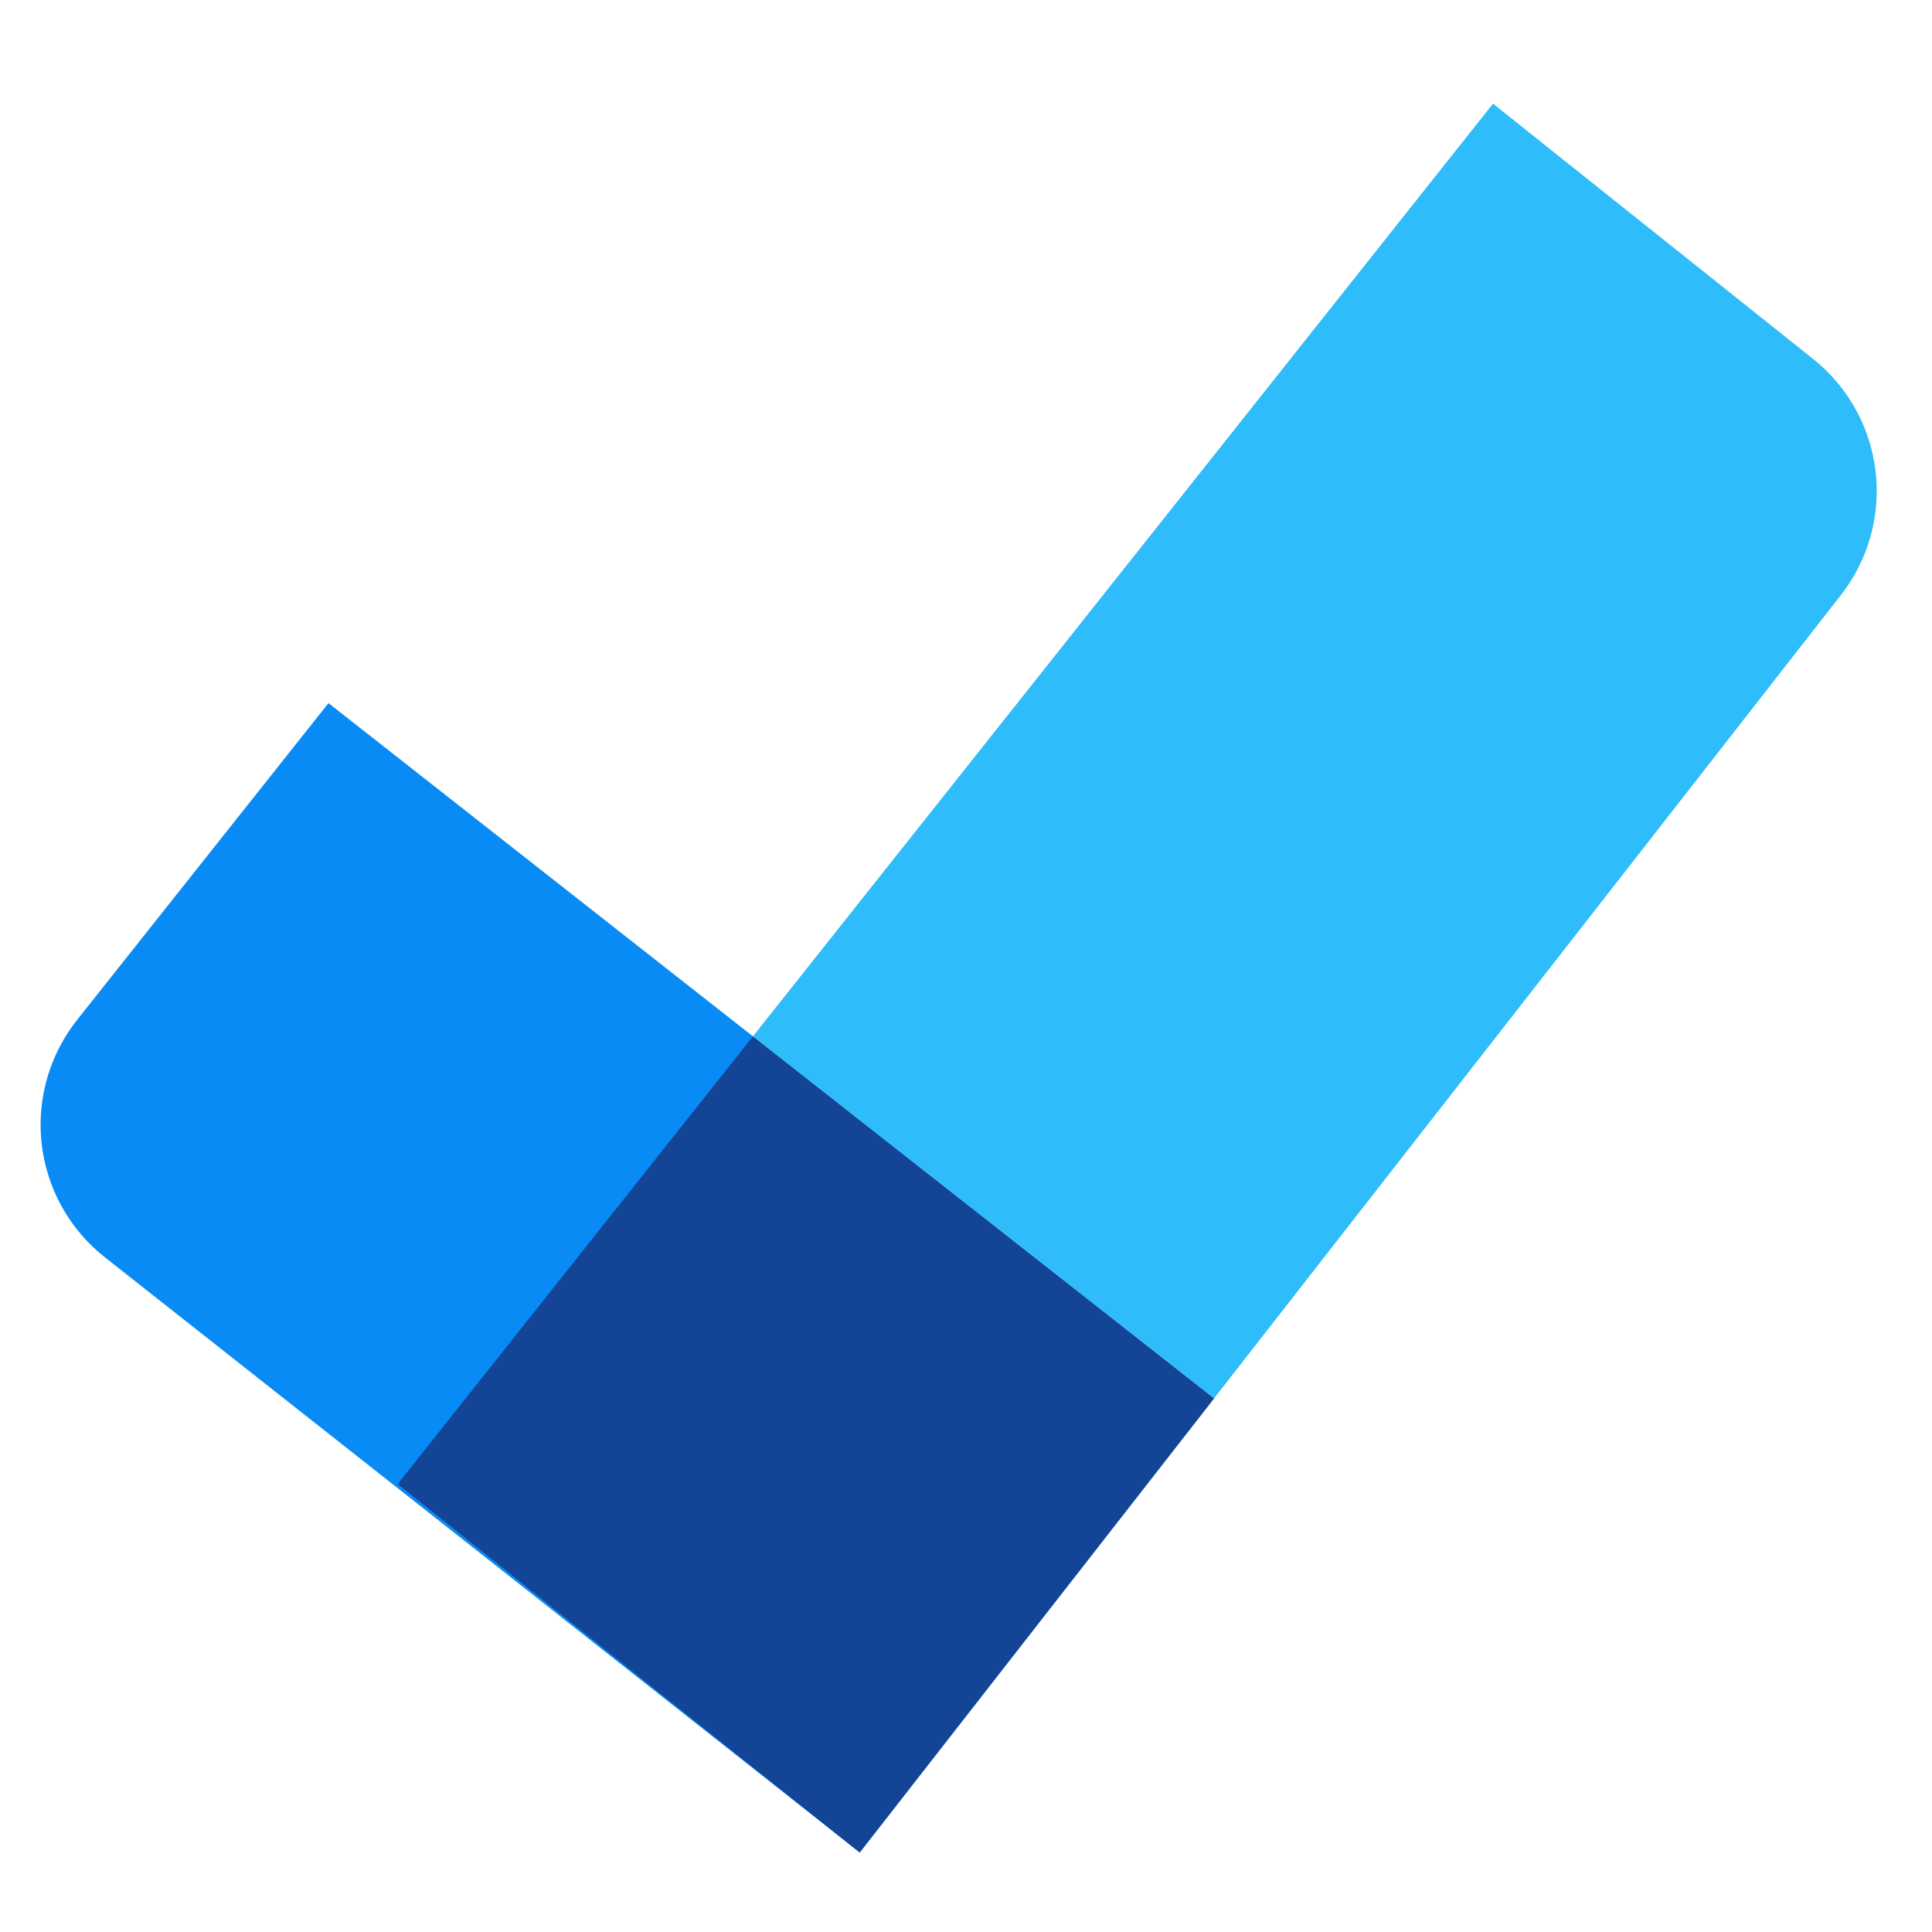
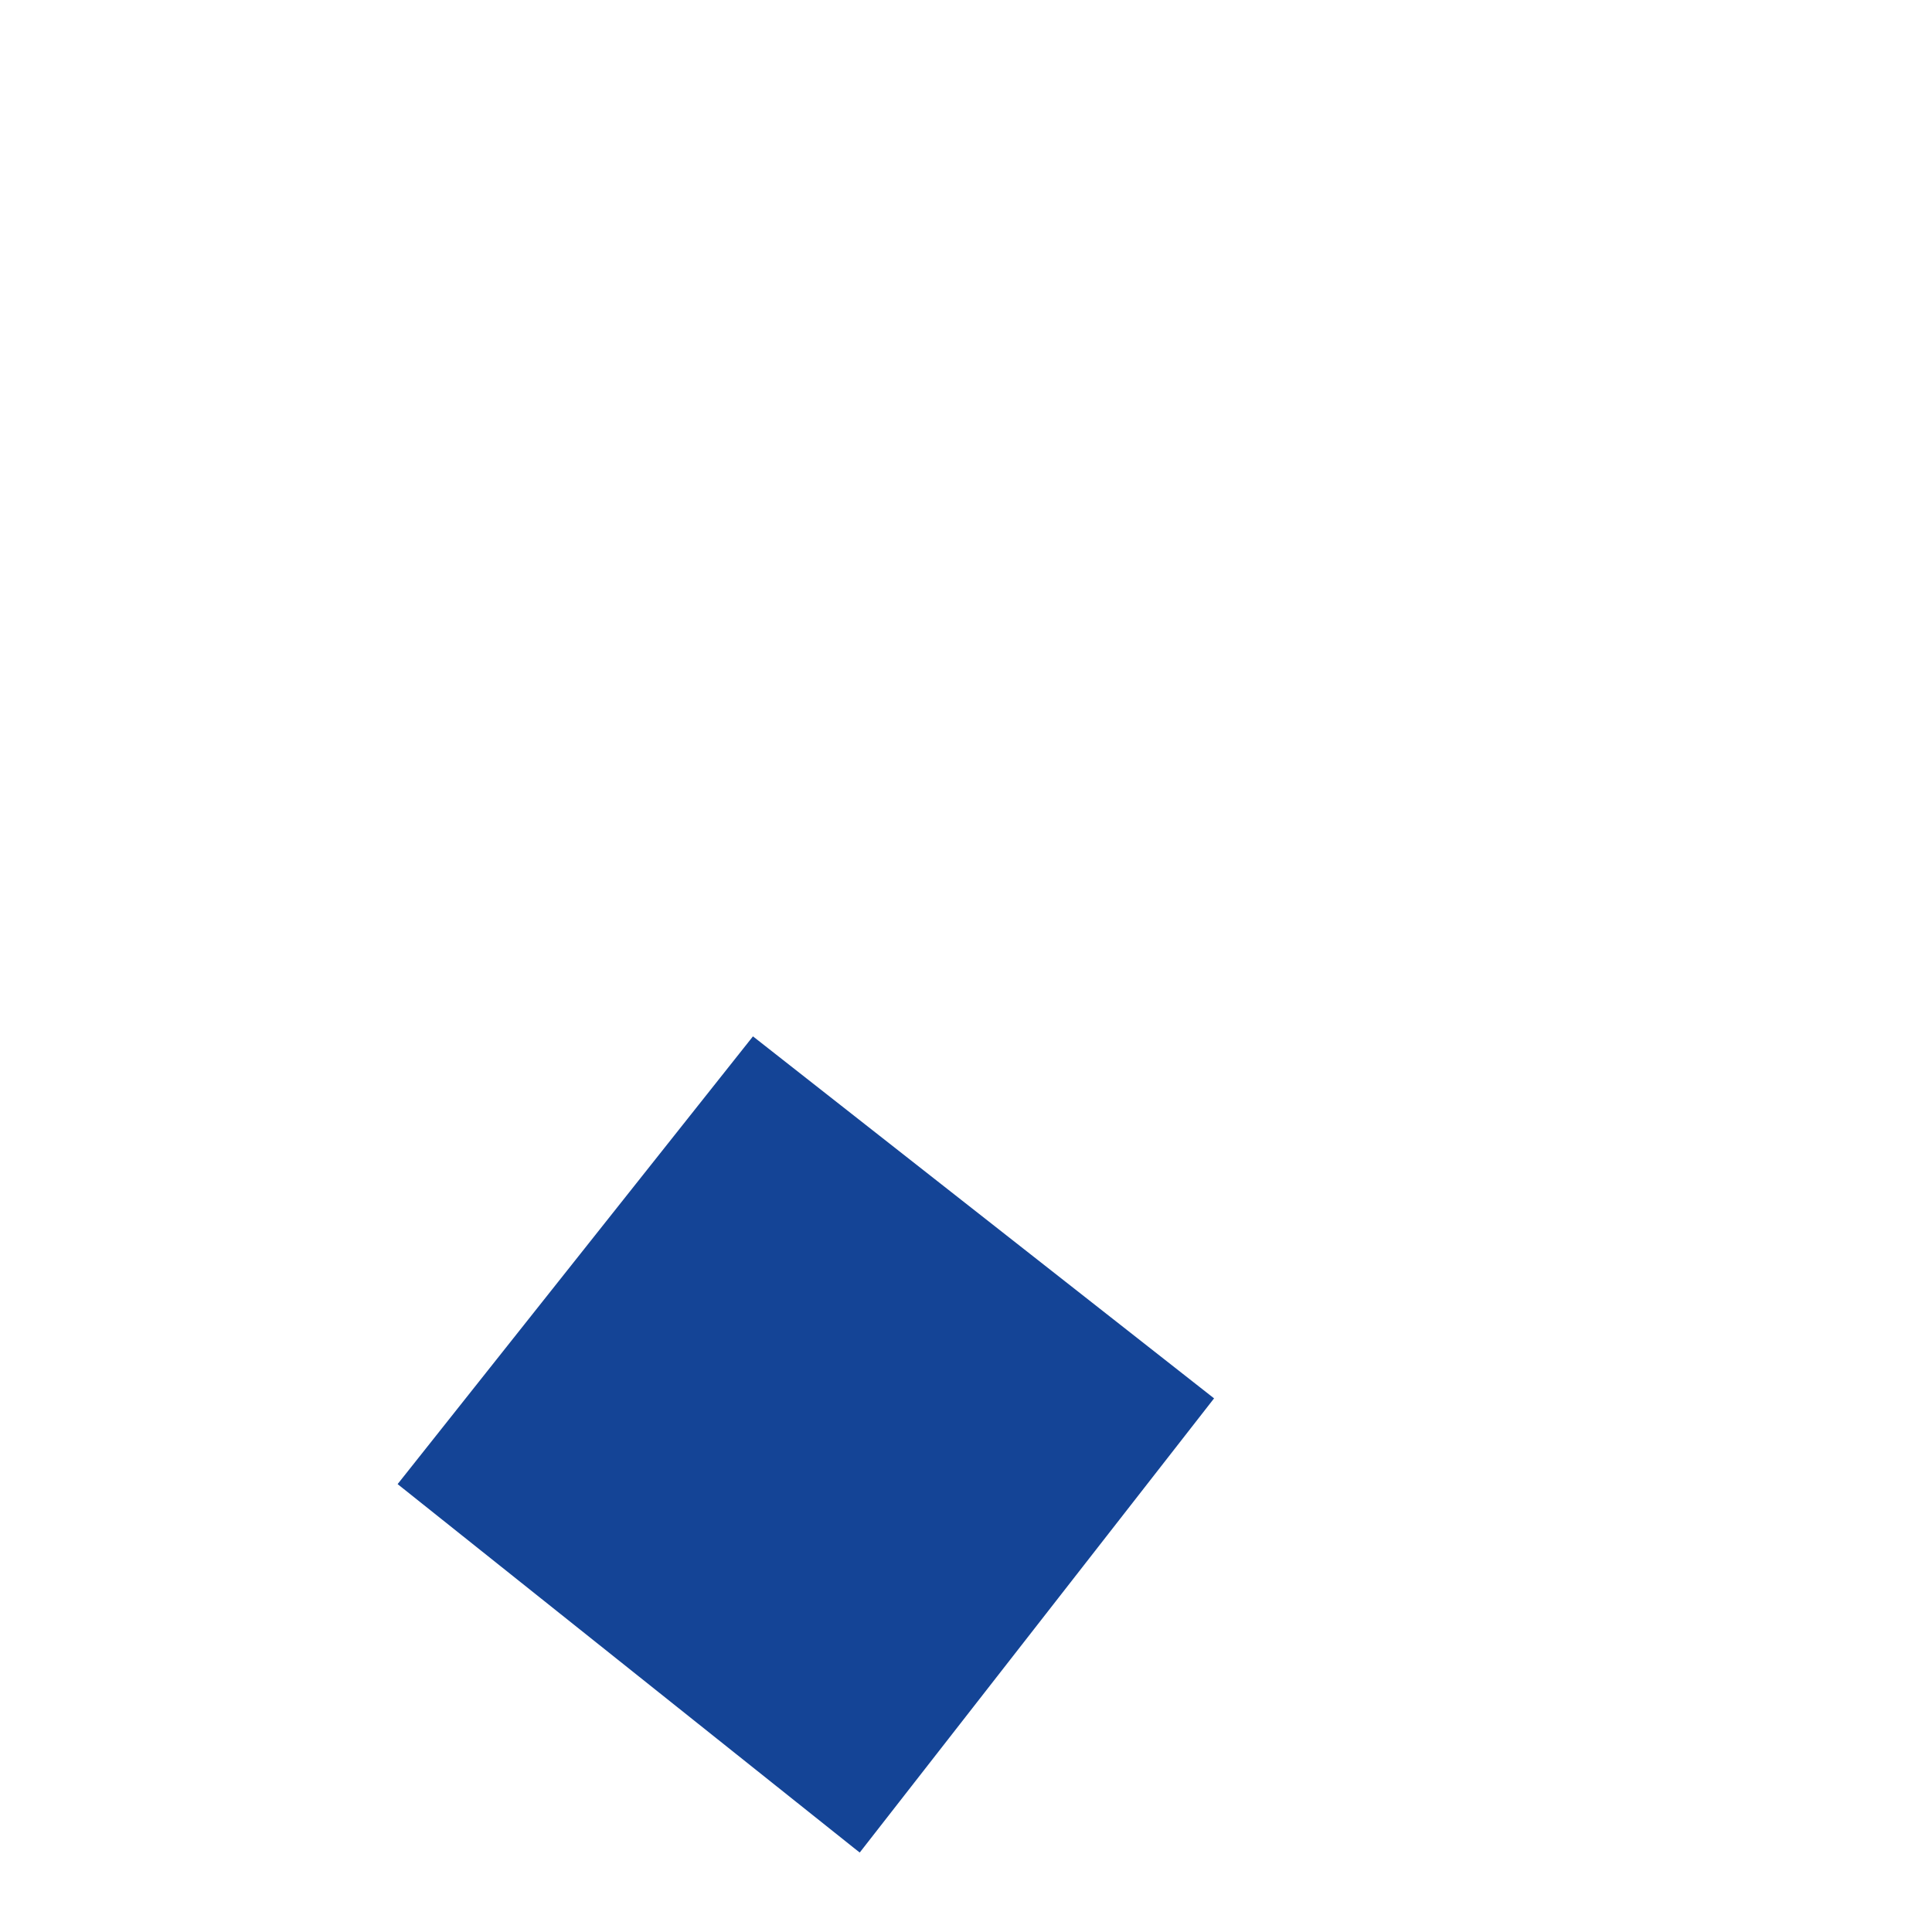
<svg xmlns="http://www.w3.org/2000/svg" xml:space="preserve" width="1.667in" height="1.667in" version="1.1" style="shape-rendering:geometricPrecision; text-rendering:geometricPrecision; image-rendering:optimizeQuality; fill-rule:evenodd; clip-rule:evenodd" viewBox="0 0 267.44 267.44">
  <defs>
    <style type="text/css">
   
    .fil0 {fill:none}
    .fil1 {fill:#088BF5;fill-rule:nonzero}
    .fil2 {fill:#144496;fill-rule:nonzero}
    .fil3 {fill:#2EBCFA;fill-rule:nonzero}
   
  </style>
  </defs>
  <g id="Layer_x0020_1">
-     <rect class="fil0" x="-0" y="-0" width="267.44" height="267.44" rx="6.5" ry="26.95" />
    <g id="_1248055372960">
-       <path class="fil1" d="M168.06 193.57l-49.05 62.86 -104.61 -82.48c-5.55,-4.44 -8.78,-11.16 -8.78,-18.26 0,-5.27 1.79,-10.39 5.06,-14.52l34.79 -43.84 122.6 96.25 -0 -0z" />
      <polygon class="fil2" points="118.31,255.89 55.04,205.44 104.23,143.46 168.06,193.57 119.01,256.44 " />
-       <path class="fil3" d="M118.13 255.75l0.87 0.69 135.85 -174.1c3.2,-4.1 4.94,-9.17 4.94,-14.37 0,-7.11 -3.24,-13.83 -8.79,-18.27l-44.33 -35.35 -102.44 129.1 63.83 50.11 -49.05 62.86 -0.87 -0.68 -0.01 0z" />
    </g>
  </g>
</svg>